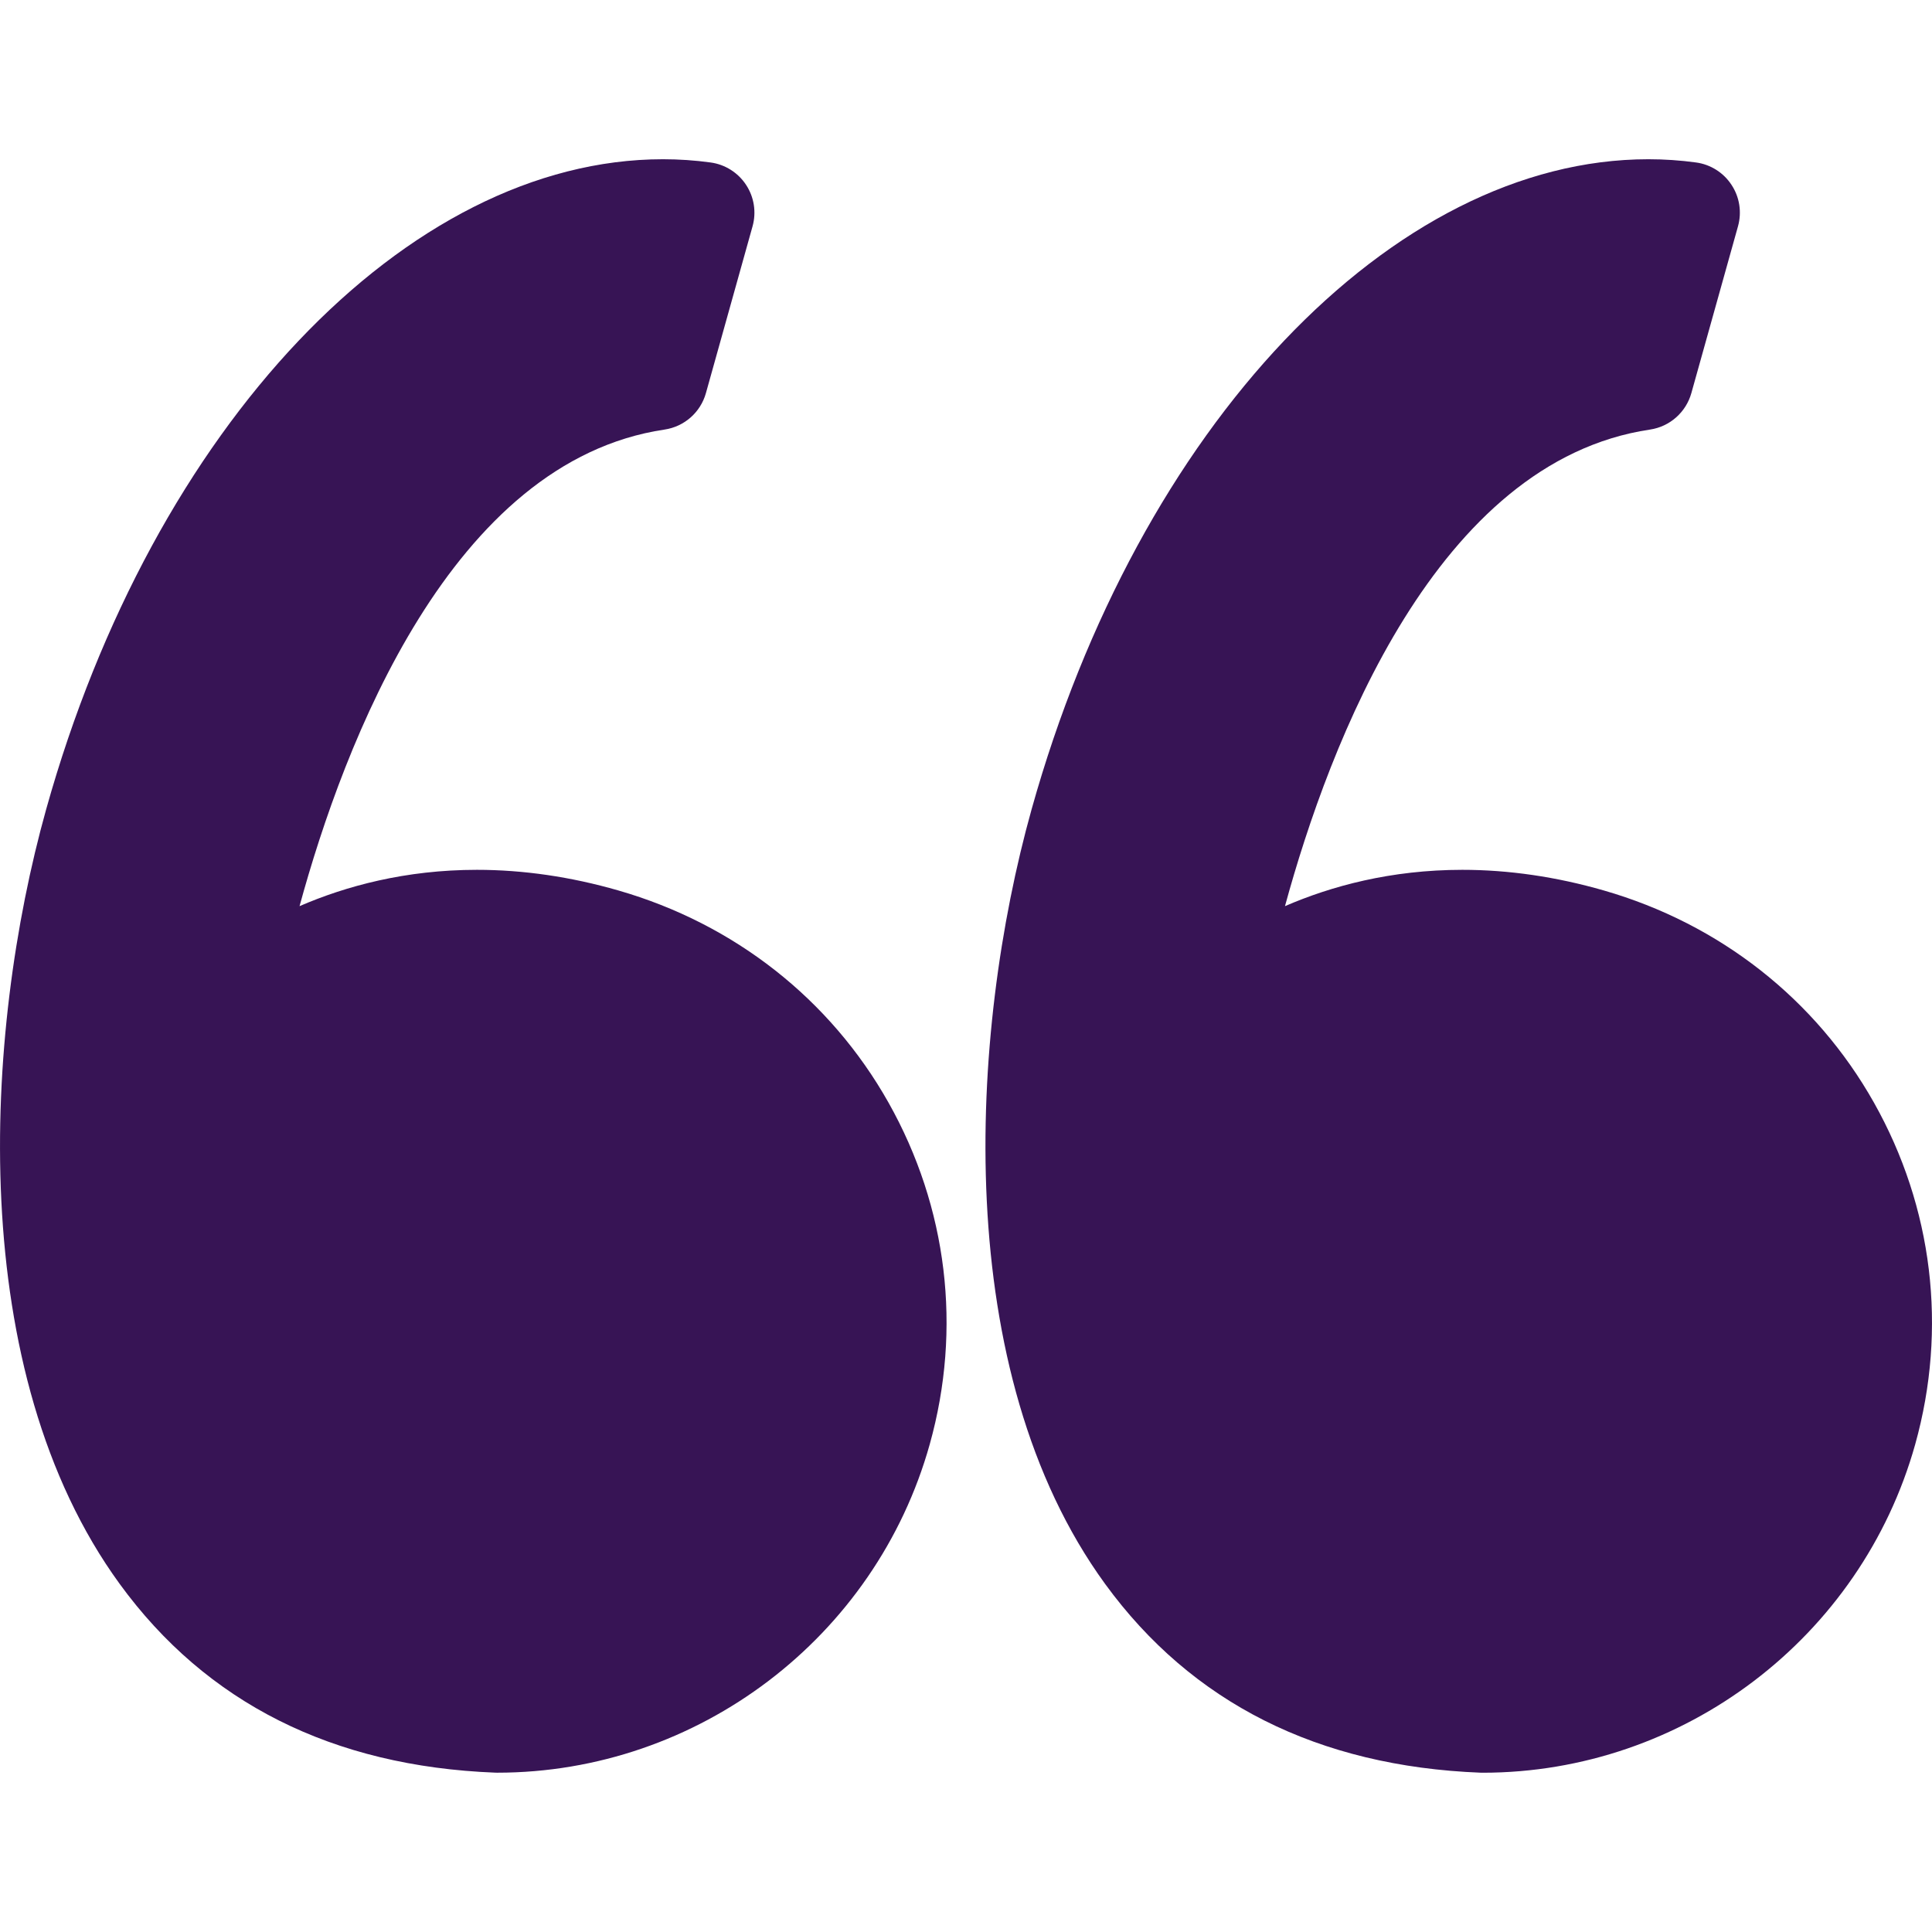
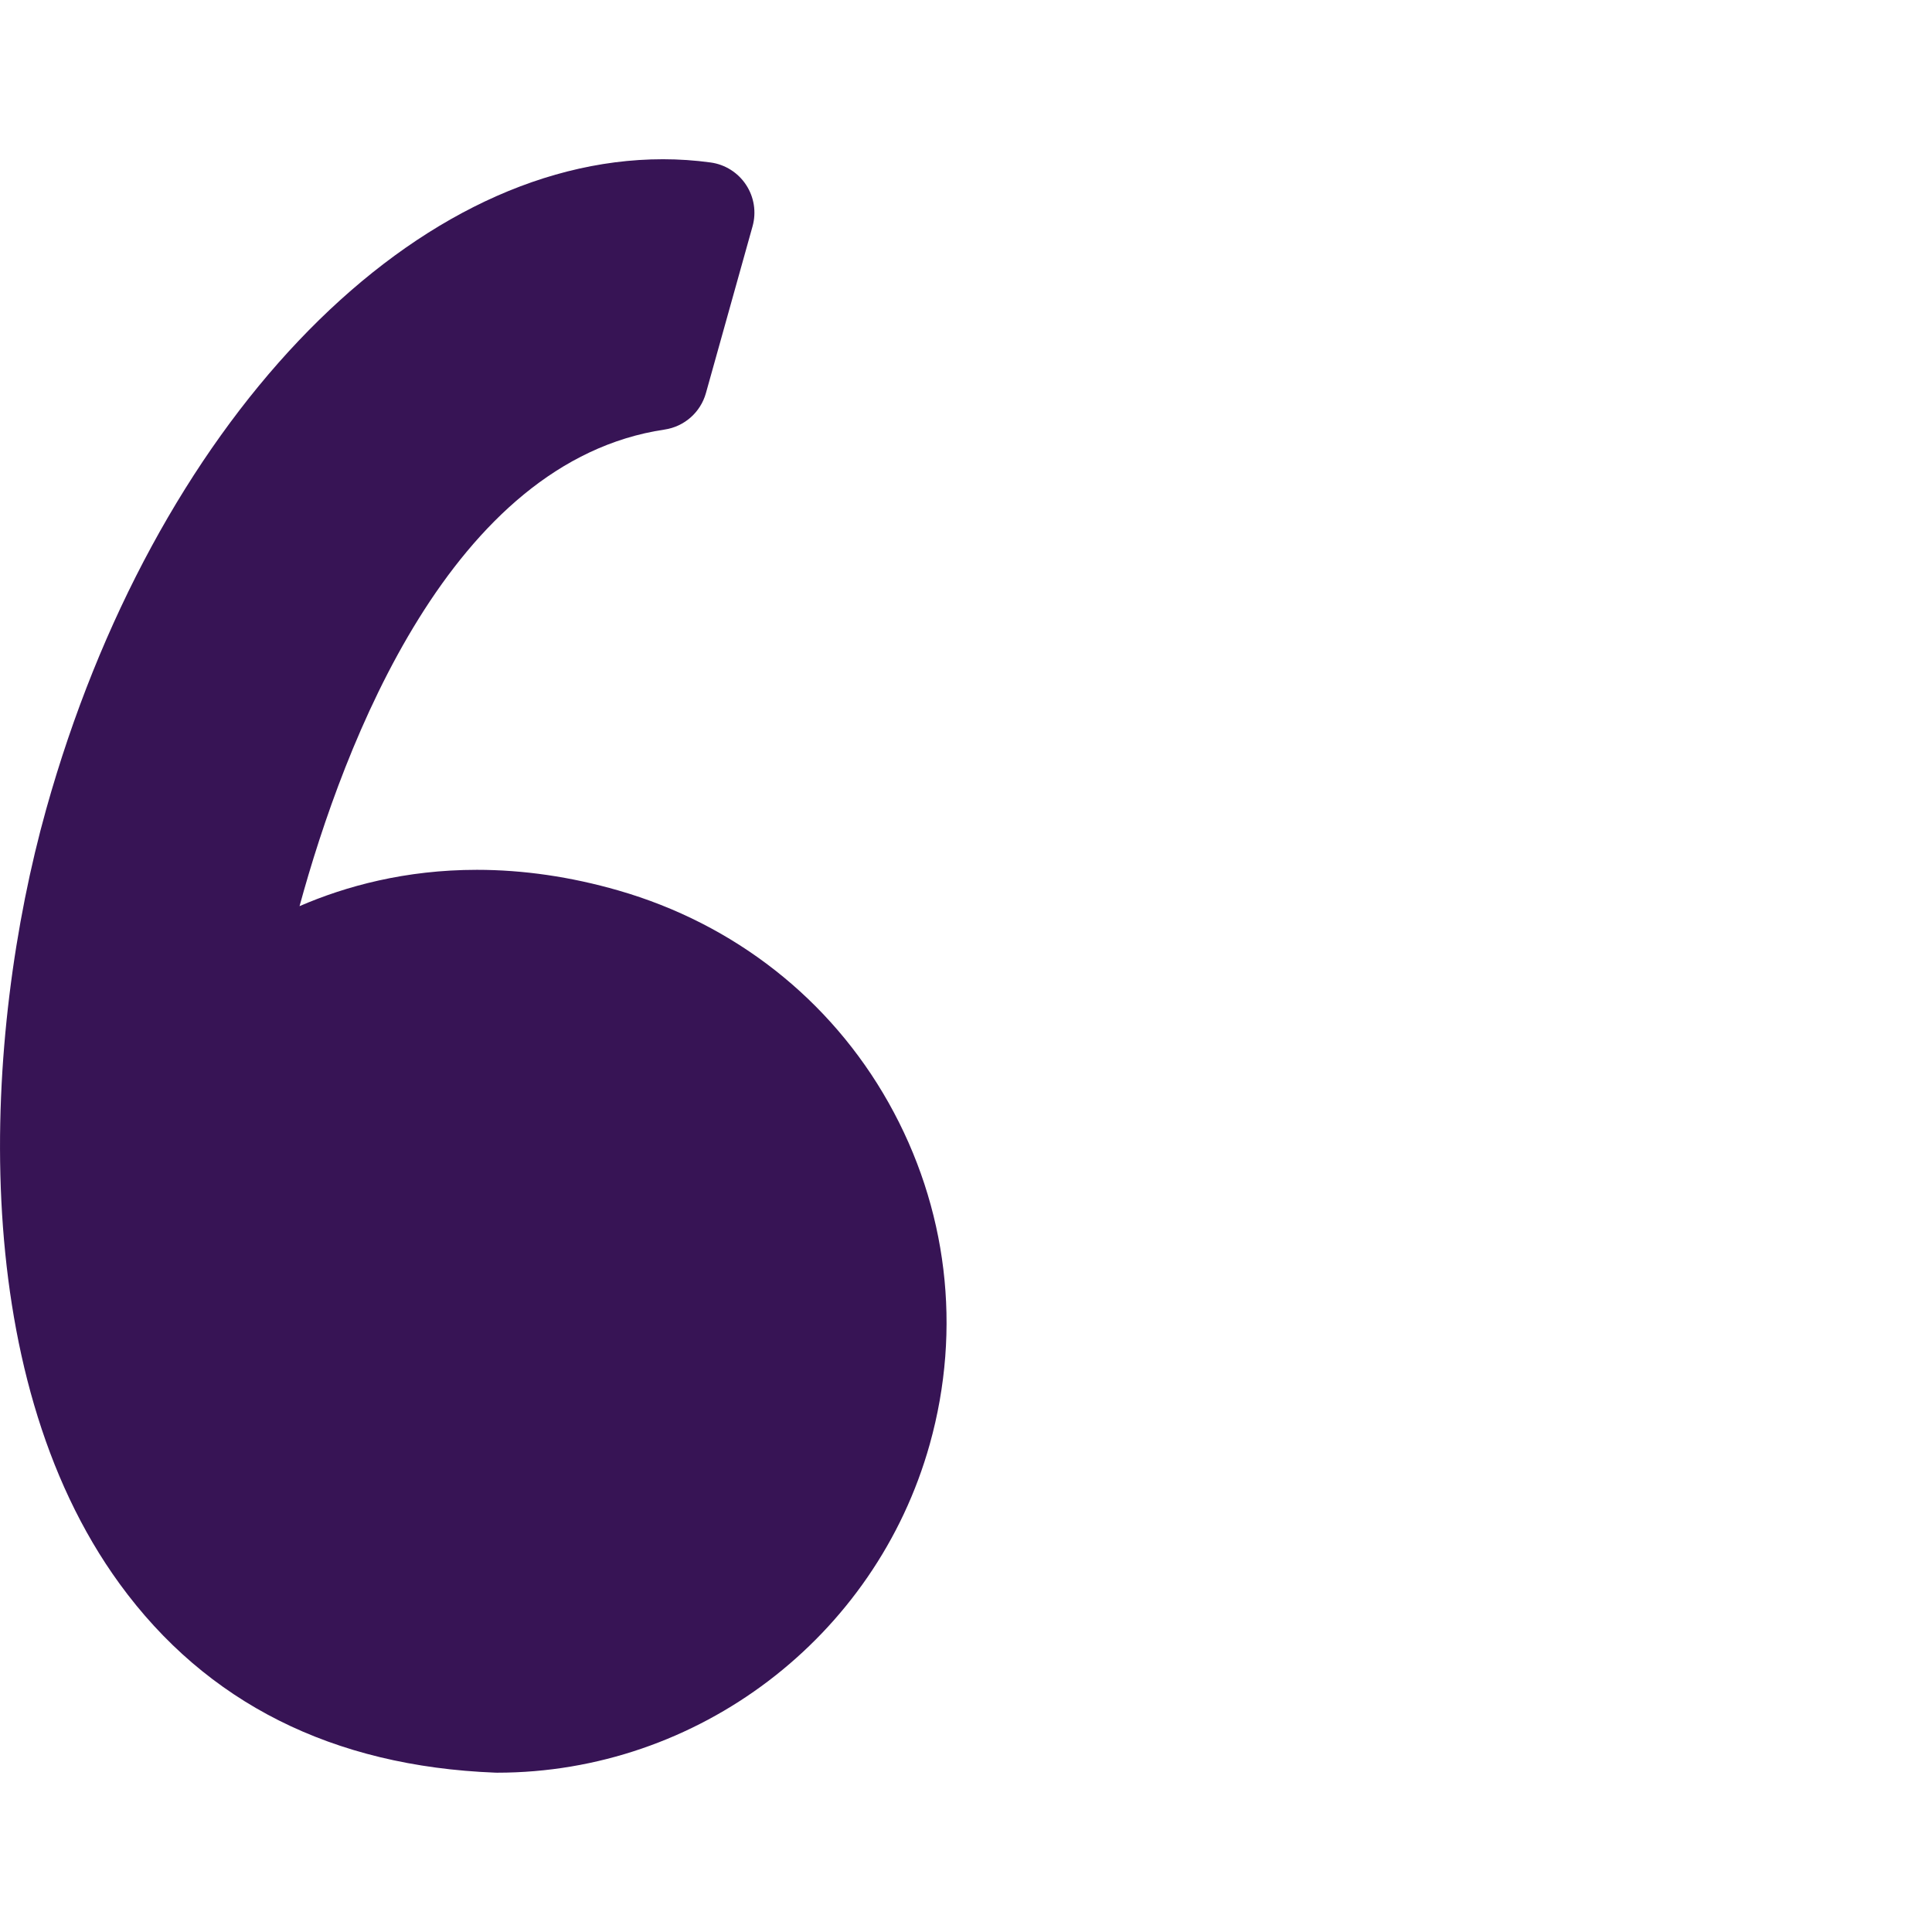
<svg xmlns="http://www.w3.org/2000/svg" width="50" height="50" viewBox="0 0 50 50" fill="none">
  <path d="M16.003 23.045C14.771 22.69 13.54 22.511 12.342 22.511C10.492 22.511 8.949 22.933 7.752 23.451C8.906 19.227 11.678 11.938 17.199 11.117C17.711 11.041 18.13 10.671 18.269 10.174L19.476 5.857C19.578 5.492 19.517 5.101 19.309 4.785C19.101 4.468 18.766 4.256 18.391 4.205C17.984 4.149 17.569 4.121 17.157 4.121C10.529 4.121 3.965 11.039 1.195 20.944C-0.43 26.756 -0.907 35.492 3.098 40.992C5.339 44.069 8.608 45.712 12.816 45.876C12.833 45.877 12.85 45.877 12.867 45.877C18.058 45.877 22.662 42.381 24.062 37.376C24.899 34.384 24.52 31.246 22.996 28.538C21.488 25.86 19.005 23.909 16.003 23.045Z" fill="#371455" />
-   <path d="M48.499 28.538C46.991 25.86 44.508 23.909 41.506 23.045C40.274 22.69 39.043 22.511 37.845 22.511C35.995 22.511 34.451 22.933 33.255 23.451C34.408 19.227 37.18 11.938 42.703 11.117C43.214 11.041 43.632 10.671 43.772 10.174L44.979 5.857C45.081 5.492 45.021 5.101 44.812 4.785C44.605 4.468 44.27 4.256 43.895 4.205C43.488 4.149 43.072 4.121 42.66 4.121C36.032 4.121 29.468 11.039 26.698 20.944C25.073 26.756 24.596 35.492 28.601 40.993C30.842 44.069 34.112 45.713 38.319 45.877C38.336 45.877 38.353 45.878 38.371 45.878C43.562 45.878 48.166 42.382 49.566 37.377C50.401 34.384 50.023 31.246 48.499 28.538Z" fill="#371455" />
</svg>